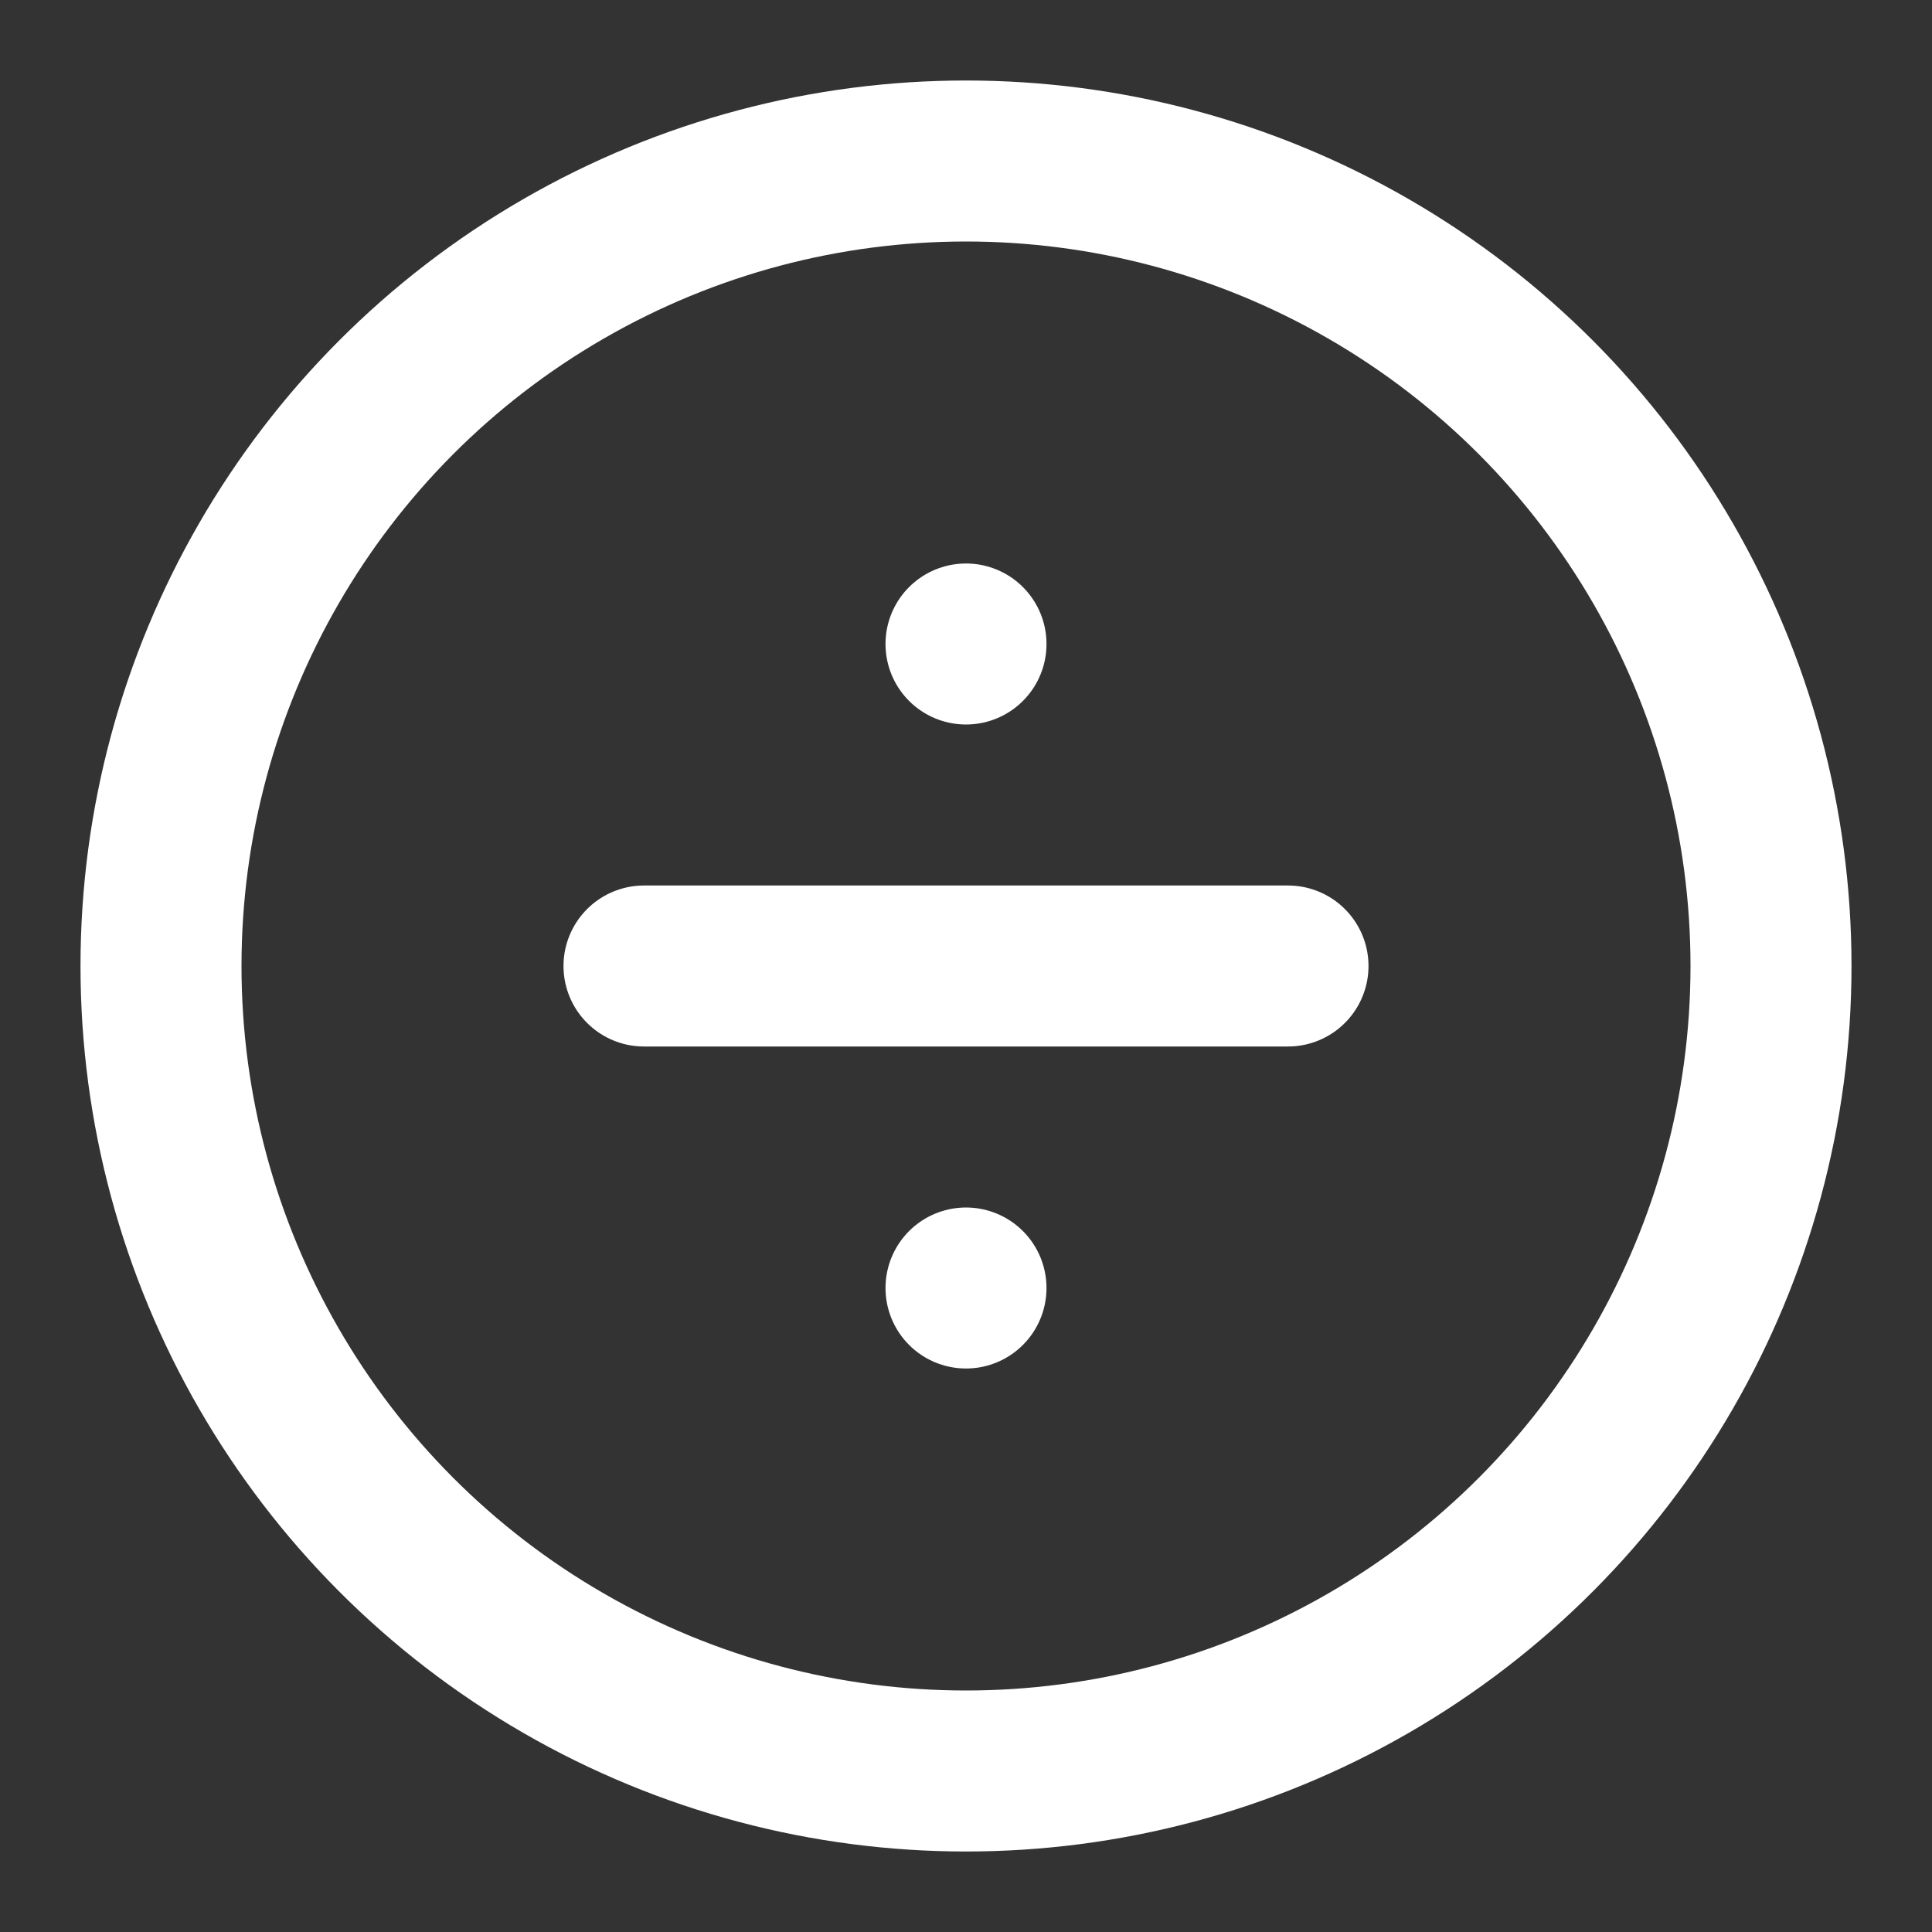
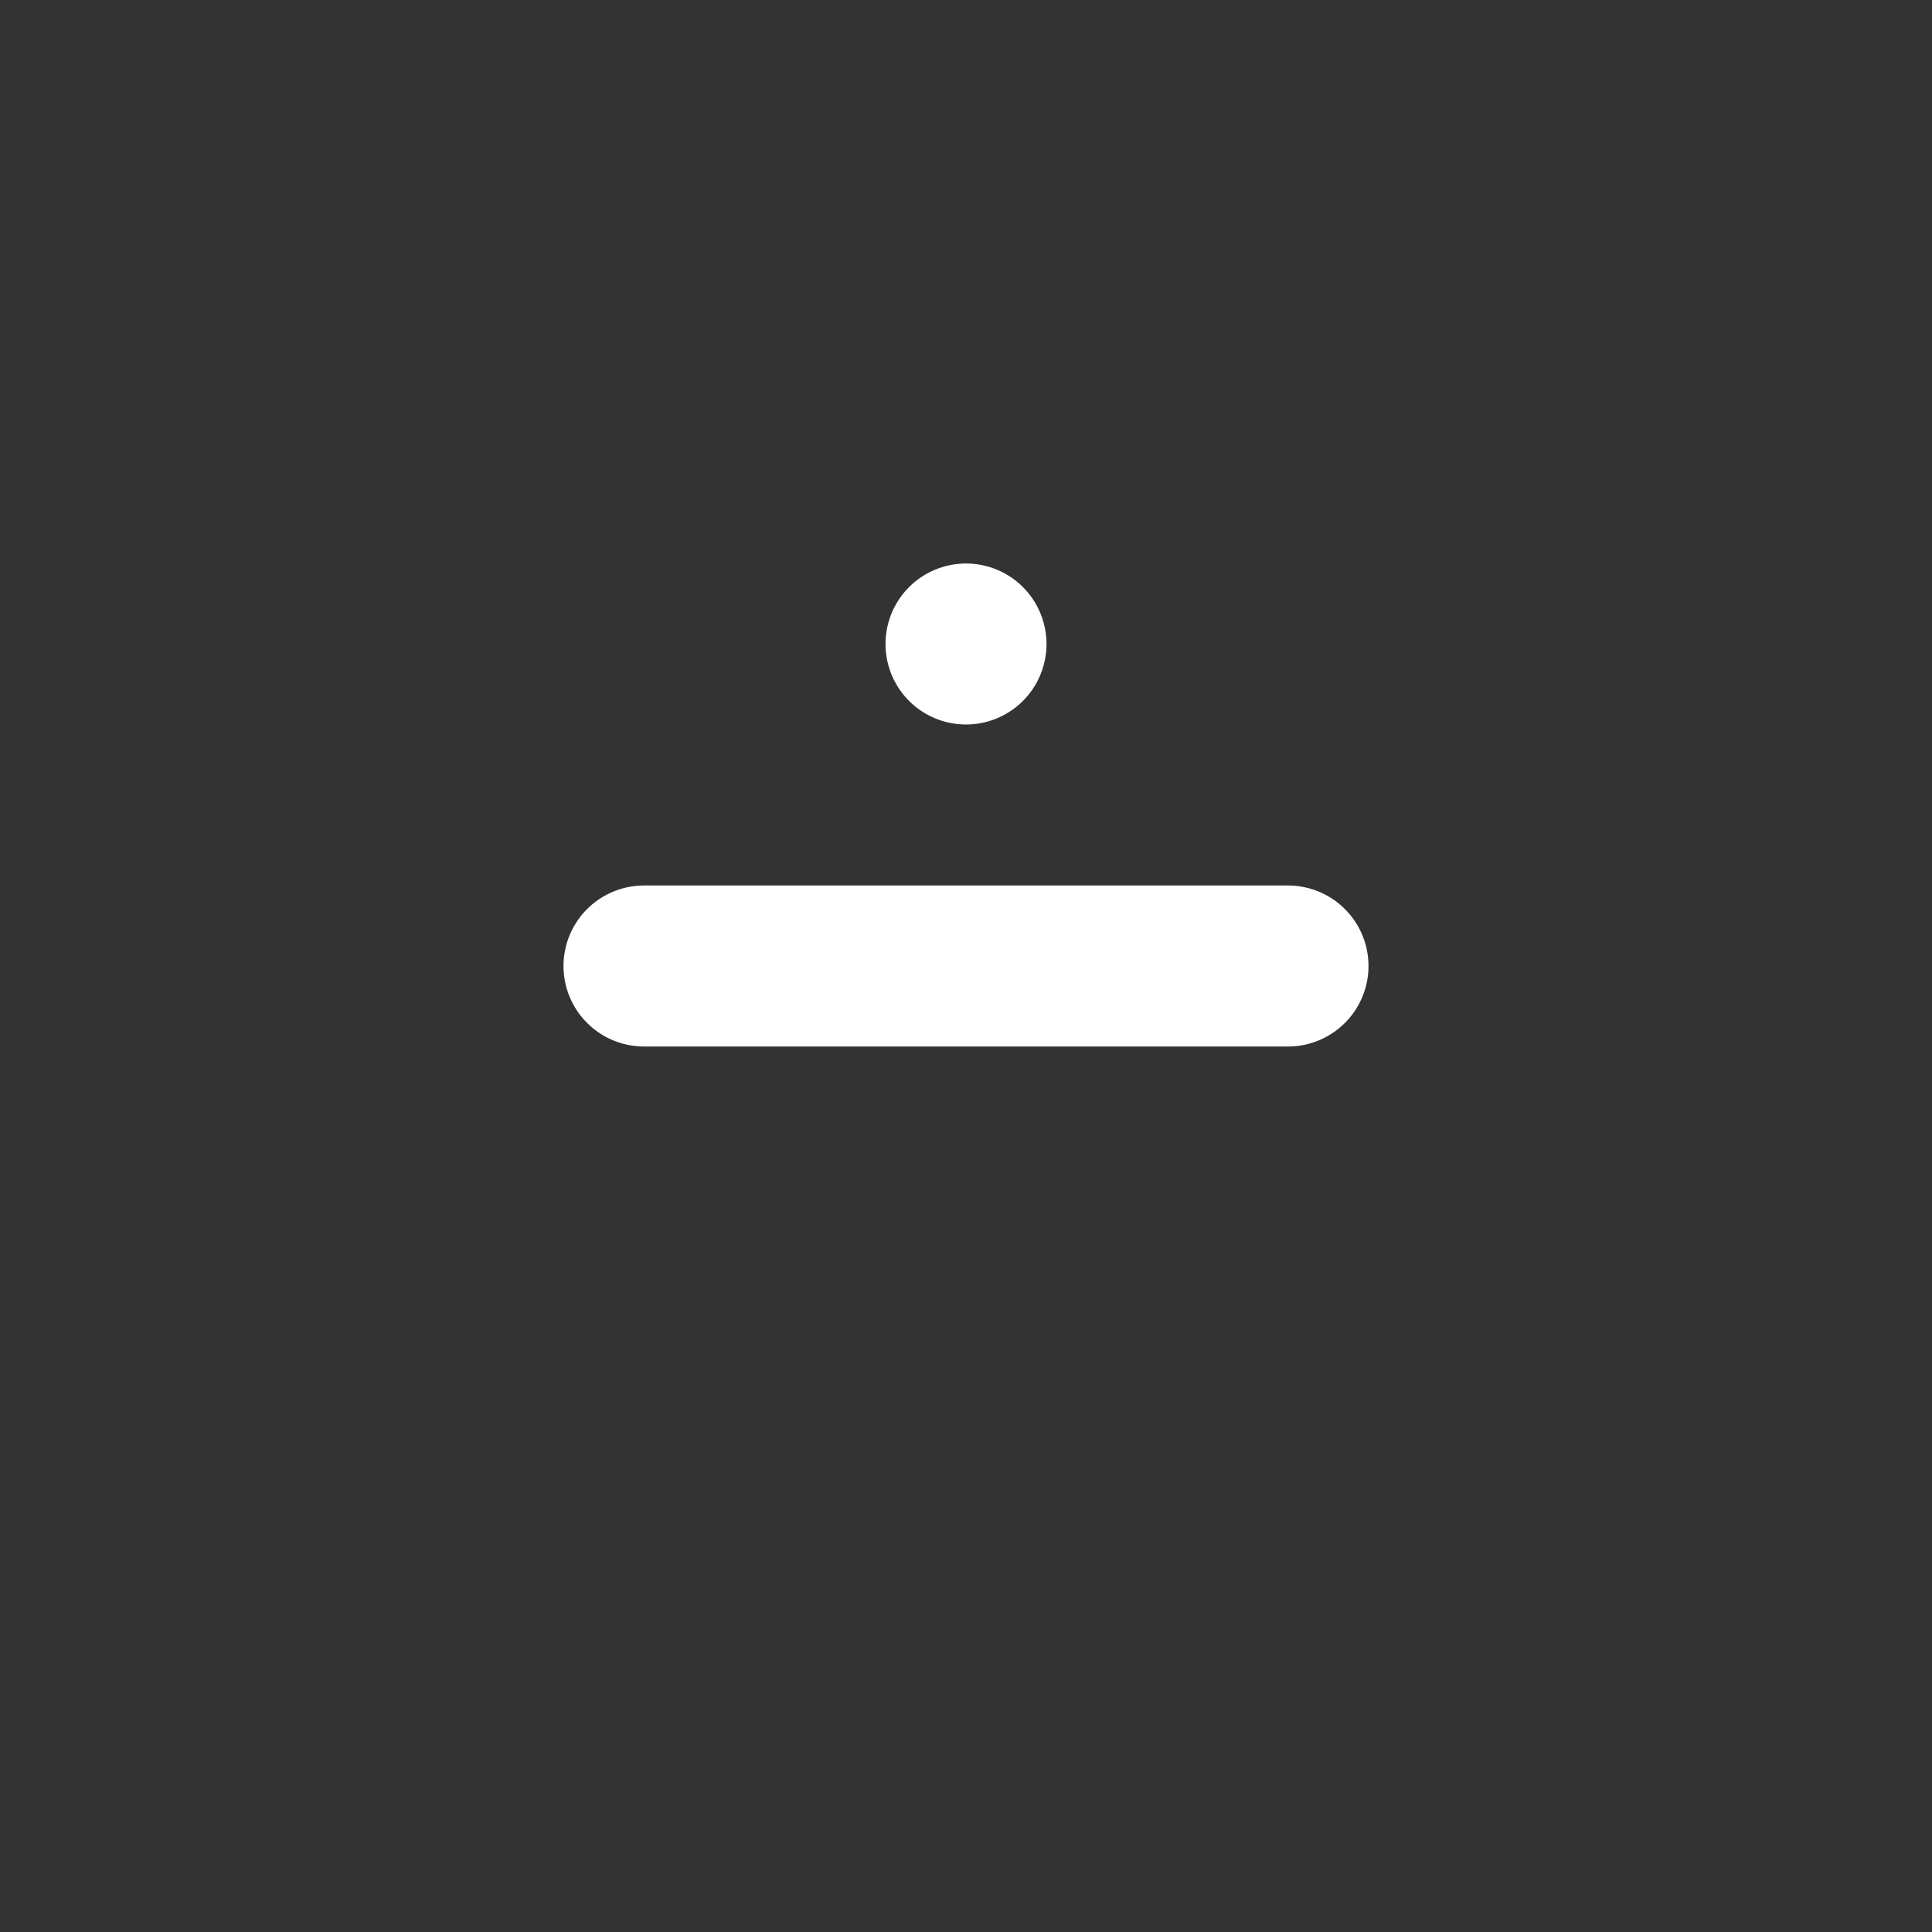
<svg xmlns="http://www.w3.org/2000/svg" width="24" height="24" fill="none" stroke="#fff" stroke-width="2" stroke-linecap="round" stroke-linejoin="round">
  <rect width="100%" height="100%" fill="#333333" stroke="none" />
-   <path d="M8 12h8M12 16h0M12 8h0" />
-   <circle cx="12" cy="12" r="10" />
+   <path d="M8 12h8h0M12 8h0" />
</svg>